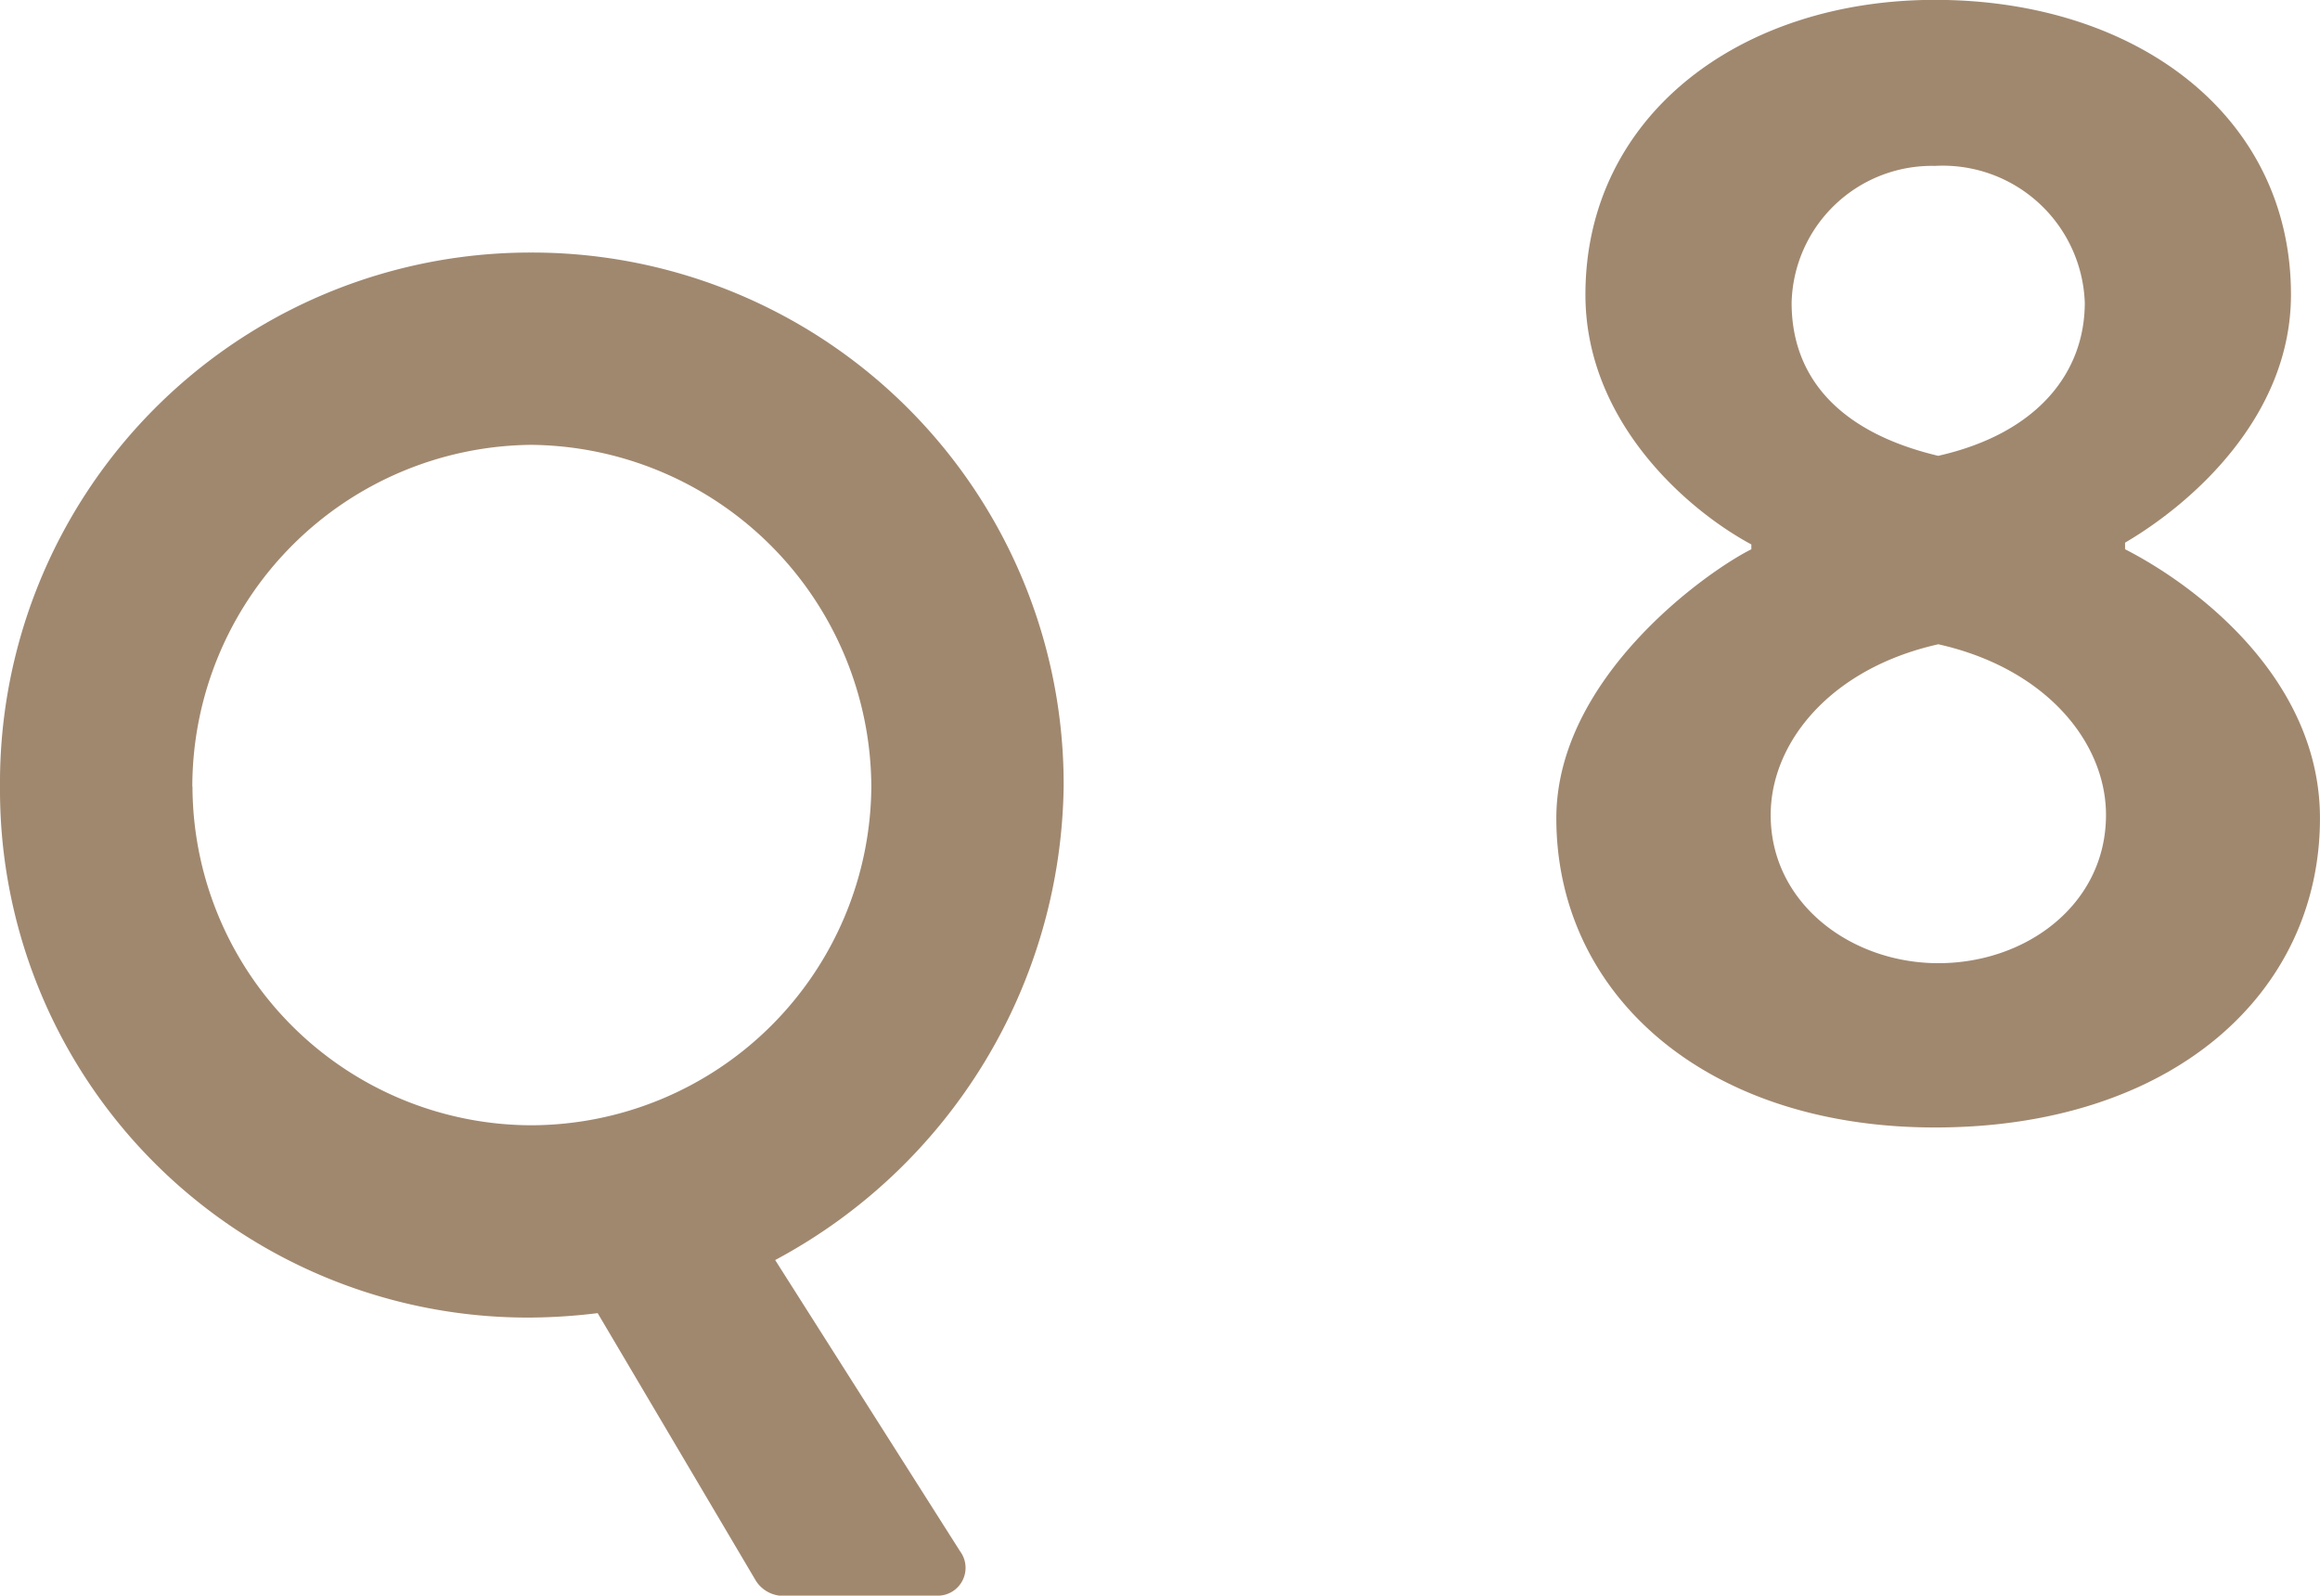
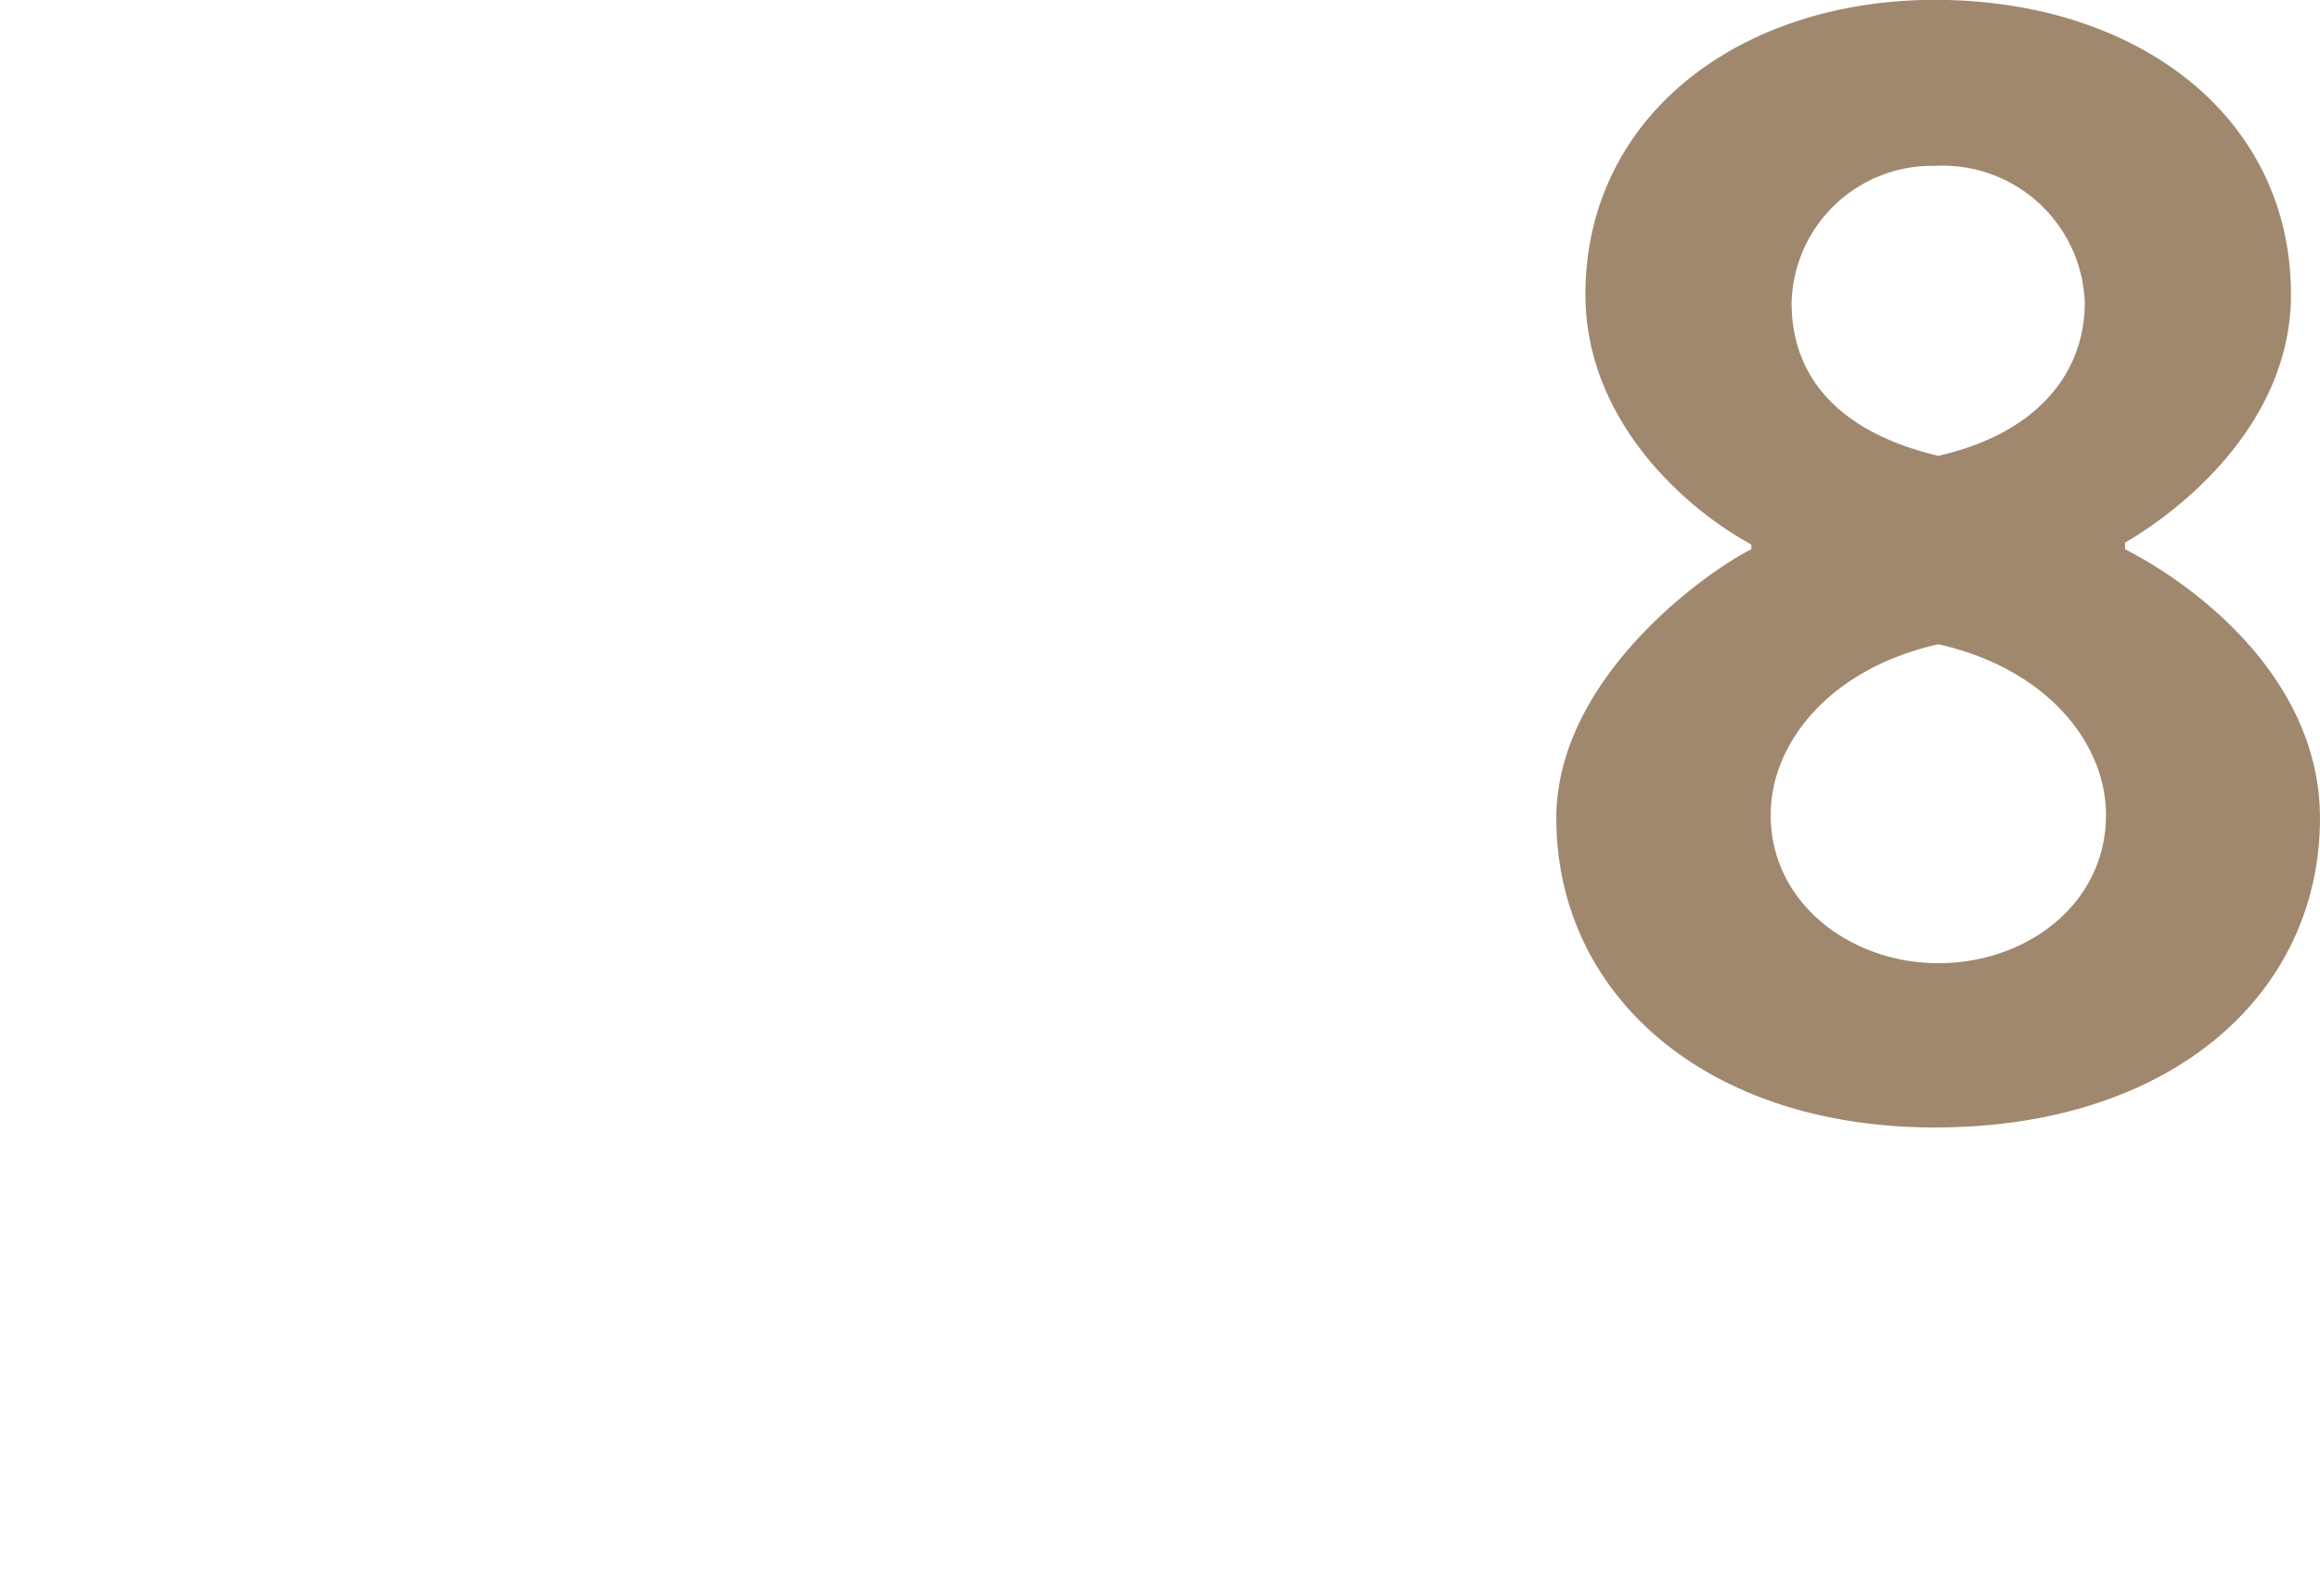
<svg xmlns="http://www.w3.org/2000/svg" height="48.542" viewBox="0 0 70.572 48.542" width="70.572">
  <g fill="#a0886f">
-     <path d="m2.3-8.918c0 5.341 4.511 9.408 11.518 9.408 7.2 0 11.711-4.067 11.711-9.408 0-4.214-3.724-7.056-5.929-8.183v-.2c2.009-1.176 5.047-3.822 5.047-7.546 0-5.439-4.7-8.967-10.829-8.967-5.929 0-10.633 3.528-10.633 8.967 0 3.822 3.038 6.517 5.047 7.6v.147c-1.372.685-5.932 3.919-5.932 8.182zm11.616-11.025c-3.087-.735-4.459-2.45-4.459-4.655a4.269 4.269 0 0 1 4.361-4.165 4.322 4.322 0 0 1 4.557 4.163c0 2.109-1.421 3.971-4.459 4.657zm-5.096 10.927c0-2.2 1.813-4.459 5.1-5.194 3.283.735 5.1 2.989 5.1 5.194 0 2.7-2.4 4.508-5.1 4.508-2.65 0-5.1-1.813-5.1-4.508z" transform="translate(45.042 33.81)" />
-     <path d="m1.845-15.7a16.056 16.056 0 0 0 16.155 16.15 17.573 17.573 0 0 0 2.025-.135l4.815 8.145a.991.991 0 0 0 .72.45h4.77a.847.847 0 0 0 .72-1.35l-5.625-8.86a16.58 16.58 0 0 0 8.775-14.4 16.171 16.171 0 0 0 -16.2-16.25 16.133 16.133 0 0 0 -16.155 16.25zm5.85 0a10.41 10.41 0 0 1 10.305-10.4 10.448 10.448 0 0 1 10.35 10.4 10.371 10.371 0 0 1 -10.35 10.3 10.332 10.332 0 0 1 -10.3-10.3z" transform="translate(-1.845 39.633)" />
+     <path d="m2.3-8.918c0 5.341 4.511 9.408 11.518 9.408 7.2 0 11.711-4.067 11.711-9.408 0-4.214-3.724-7.056-5.929-8.183v-.2c2.009-1.176 5.047-3.822 5.047-7.546 0-5.439-4.7-8.967-10.829-8.967-5.929 0-10.633 3.528-10.633 8.967 0 3.822 3.038 6.517 5.047 7.6v.147c-1.372.685-5.932 3.919-5.932 8.182m11.616-11.025c-3.087-.735-4.459-2.45-4.459-4.655a4.269 4.269 0 0 1 4.361-4.165 4.322 4.322 0 0 1 4.557 4.163c0 2.109-1.421 3.971-4.459 4.657zm-5.096 10.927c0-2.2 1.813-4.459 5.1-5.194 3.283.735 5.1 2.989 5.1 5.194 0 2.7-2.4 4.508-5.1 4.508-2.65 0-5.1-1.813-5.1-4.508z" transform="translate(45.042 33.81)" />
  </g>
</svg>